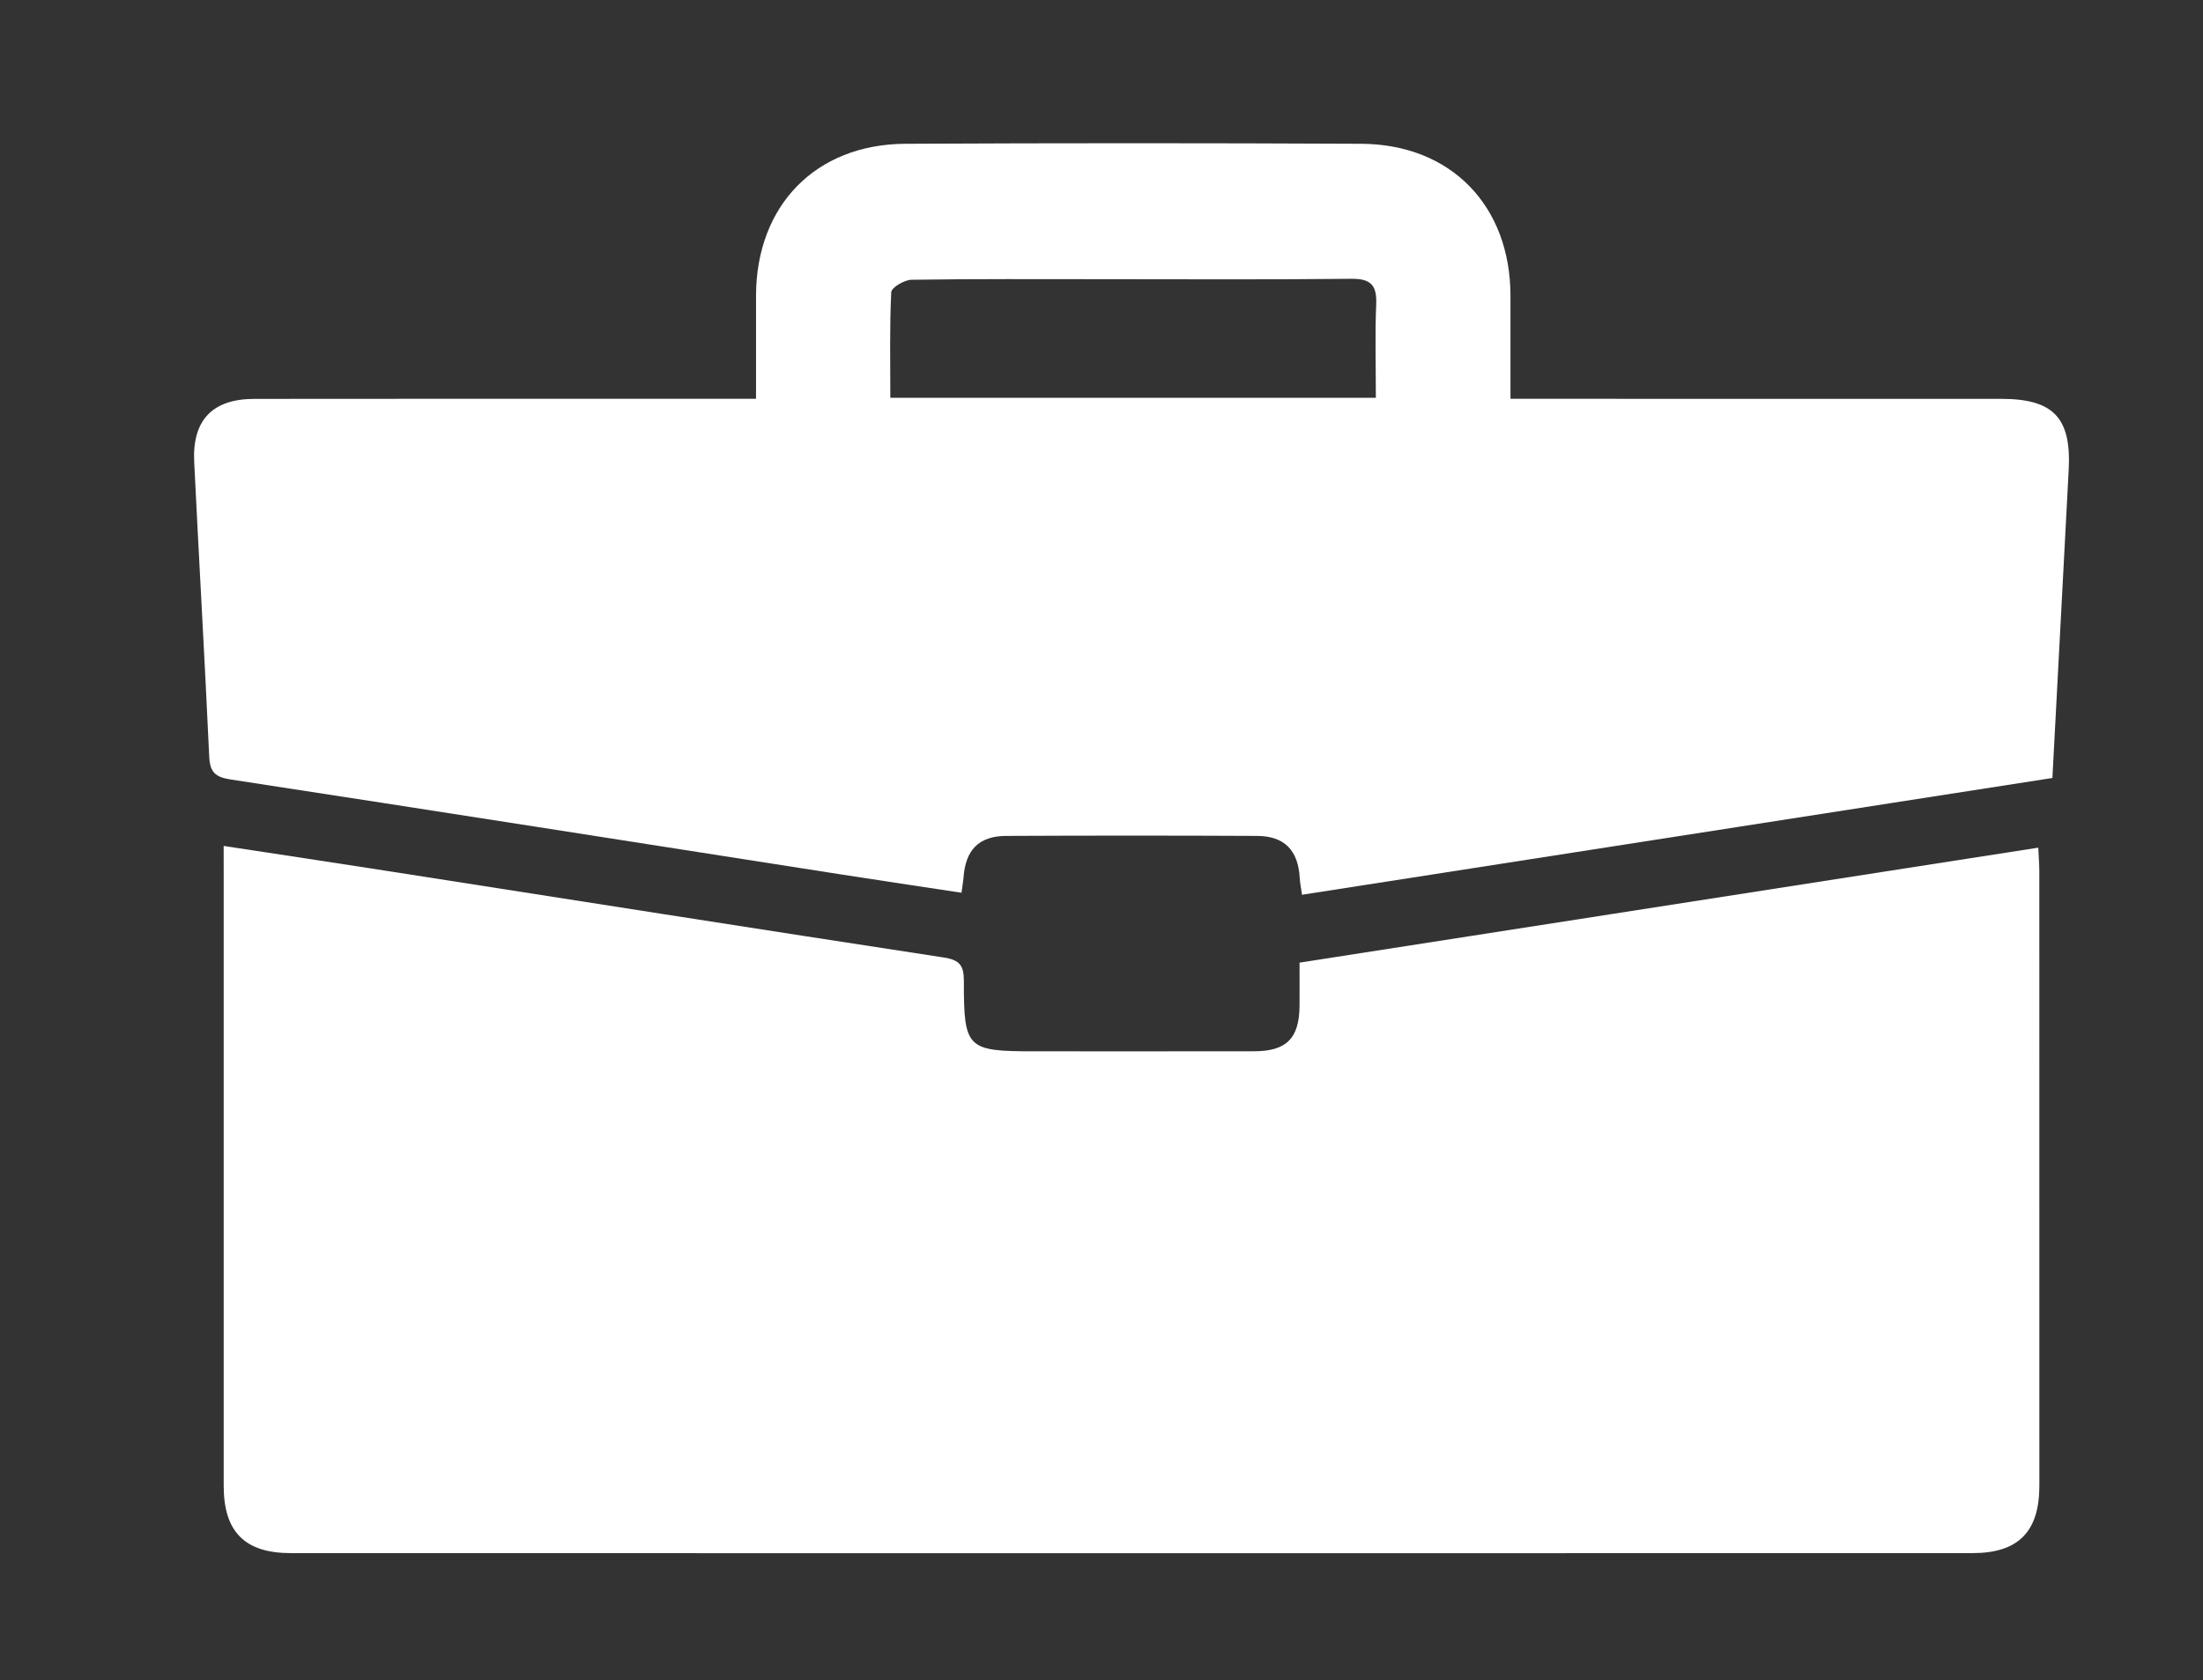
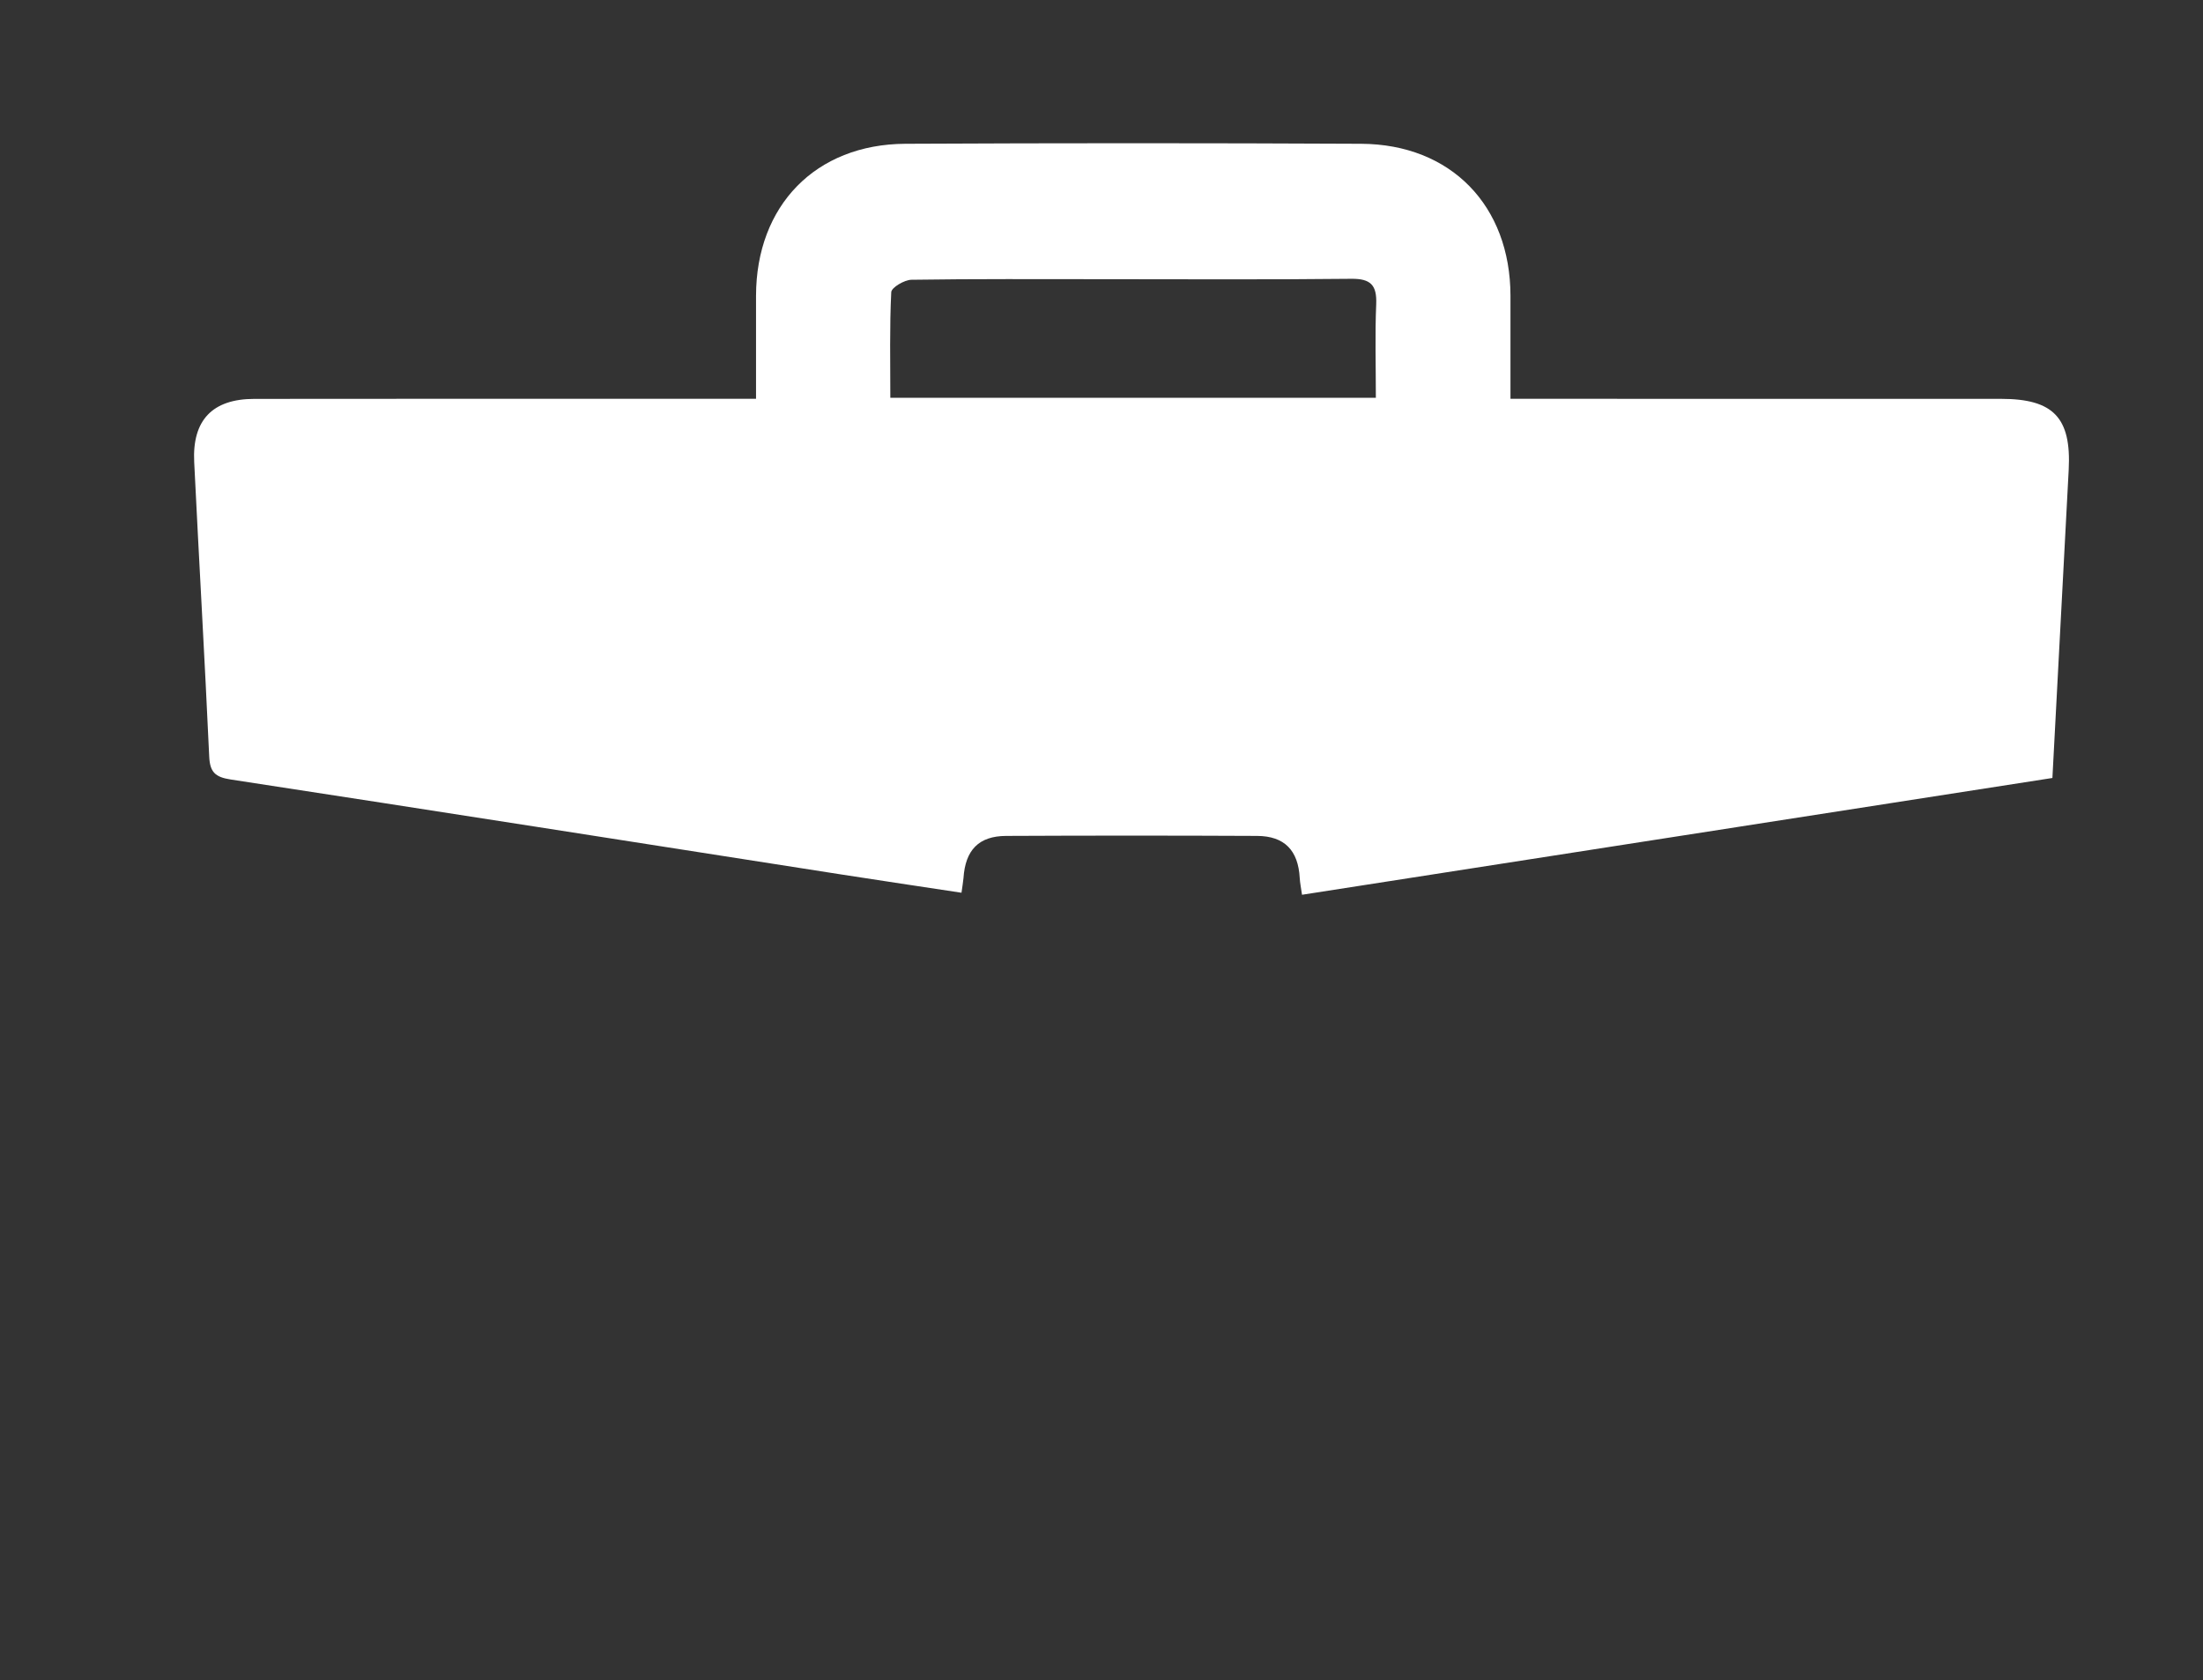
<svg xmlns="http://www.w3.org/2000/svg" version="1.1" id="レイヤー_1" x="0px" y="0px" viewBox="0 0 500.29 381.72" style="enable-background:new 0 0 500.29 381.72;" xml:space="preserve">
  <rect x="0" y="0" width="500.29" height="381.72" fill="#333333" stroke="none" />
  <style type="text/css">
	.st0{fill:#FFFFFF;}
</style>
  <g>
-     <path class="st0" d="M50.79,192.16c12.83,1.96,24.98,3.78,37.13,5.68c42.11,6.57,84.21,13.21,126.34,19.65   c3.59,0.55,4.63,1.72,4.63,5.31c-0.02,15.44,0.66,16.01,15.99,16.01c16.66,0,33.32,0.02,49.98-0.01   c7.32-0.02,10.2-2.96,10.26-10.31c0.02-3.14,0-6.28,0-9.82c55.98-8.72,111.55-17.37,167.76-26.12c0.09,2.01,0.24,3.74,0.24,5.47   c0.01,46.48,0.01,92.97,0.01,139.45c0,10.45-4.74,15.33-15.22,15.33c-127.29,0.03-254.57,0.03-381.86,0   c-10.5,0-15.25-4.87-15.25-15.3c-0.01-46.48,0-92.97,0-139.45C50.79,196.26,50.79,194.48,50.79,192.16z" />
    <path class="st0" d="M218.35,202.79c-9.26-1.41-18.28-2.74-27.29-4.15c-46.23-7.22-92.45-14.5-138.7-21.58   c-3.53-0.54-4.69-1.7-4.85-5.23c-1.02-22.29-2.32-44.58-3.41-66.87c-0.47-9.52,4.14-14.34,13.64-14.35   c35.83-0.05,71.65-0.02,107.48-0.02c1.95,0,3.9,0,6.47,0c0-8.17-0.01-15.79,0-23.41c0.03-20.47,13.52-34.42,33.93-34.52   c34.49-0.17,68.99-0.17,103.48,0c20.41,0.1,33.9,14.07,33.92,34.53c0.01,7.62,0,15.23,0,23.4c2.55,0,4.5,0,6.45,0   c34.99,0,69.99-0.01,104.98,0.01c11.87,0,15.96,4.29,15.34,16.11c-1.21,23.11-2.44,46.22-3.7,70.01   c-56.78,8.84-113.43,17.66-170.41,26.53c-0.23-1.61-0.46-2.7-0.52-3.8c-0.34-6.27-3.44-9.54-9.69-9.57c-19-0.09-37.99-0.09-56.99,0   c-6.23,0.03-9.26,3.22-9.68,9.58C218.72,200.41,218.54,201.36,218.35,202.79z M312.45,90.36c0-7.35-0.21-14.32,0.08-21.26   c0.17-4.31-1.21-5.82-5.66-5.77c-18.81,0.21-37.62,0.09-56.43,0.09c-14.48,0-28.97-0.09-43.45,0.13c-1.61,0.02-4.53,1.76-4.59,2.81   c-0.39,7.91-0.21,15.85-0.21,24C239.03,90.36,275.26,90.36,312.45,90.36z" />
  </g>
</svg>